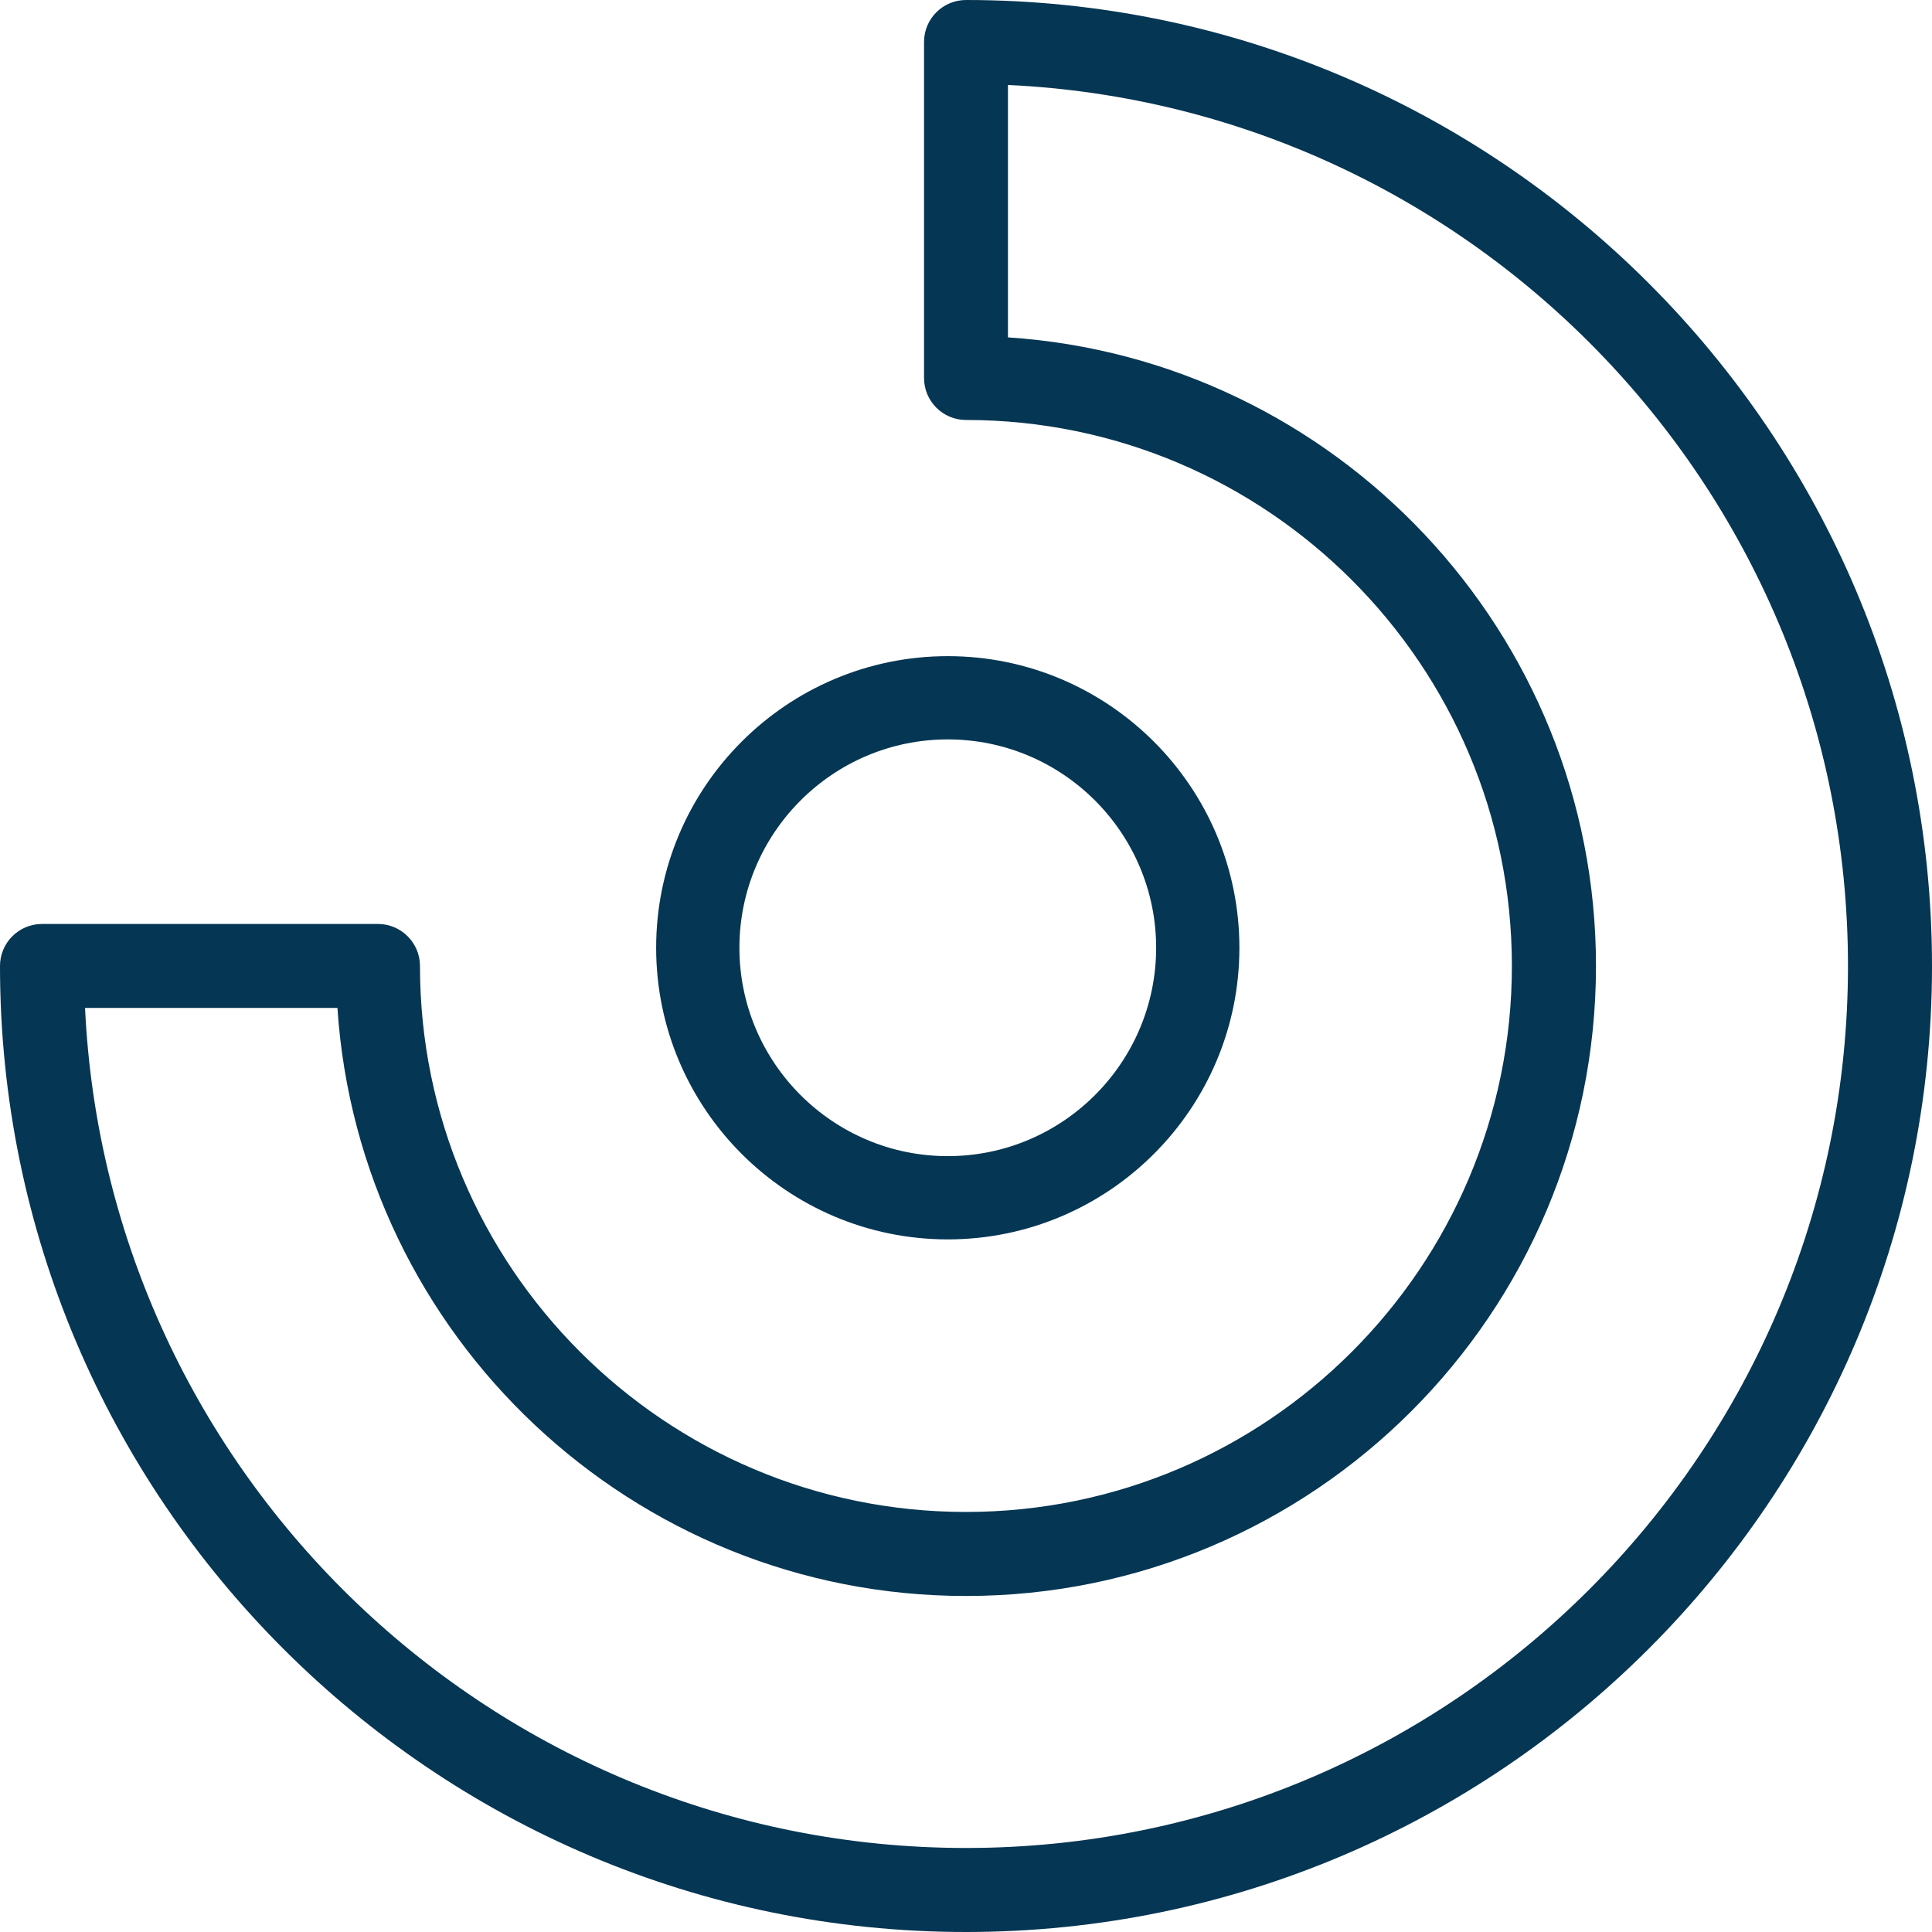
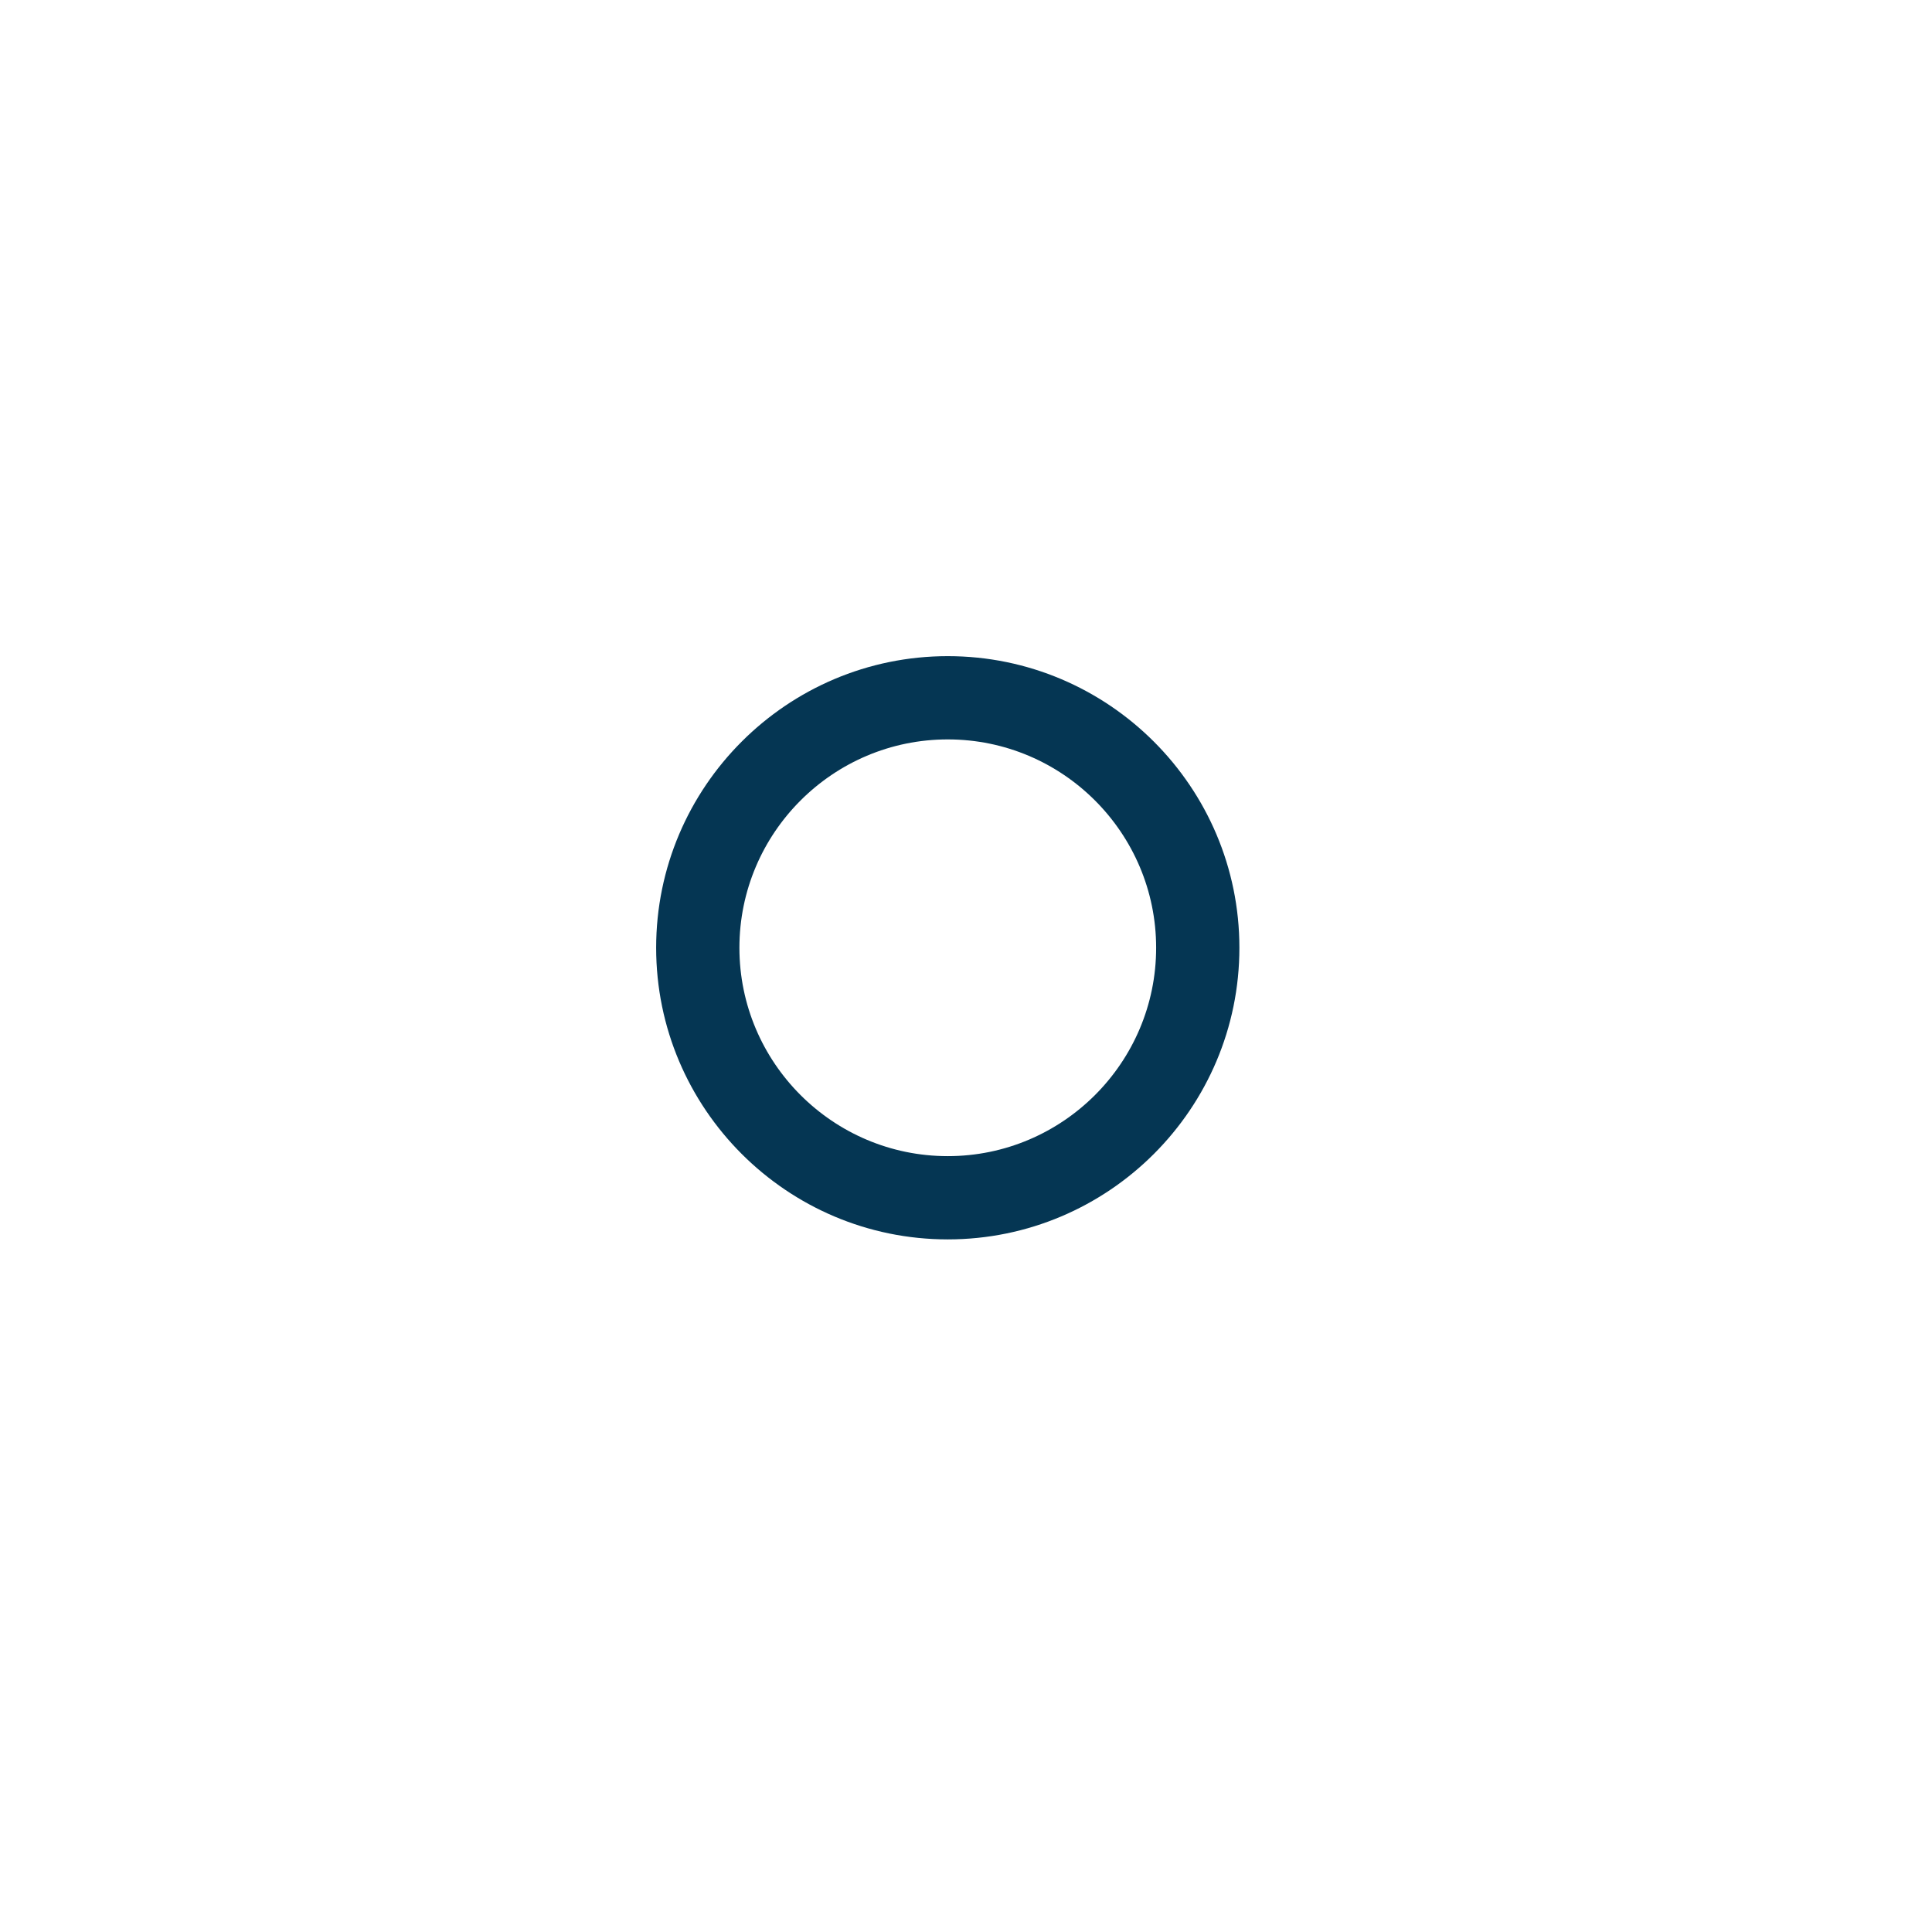
<svg xmlns="http://www.w3.org/2000/svg" width="53px" height="53px" viewBox="0 0 53 53" version="1.1">
  <title>icon_sector</title>
  <desc>Created with Sketch.</desc>
  <defs />
  <g id="Page-1" stroke="none" stroke-width="1" fill="none" fill-rule="evenodd">
    <g id="ALTIUS_focus_v1" transform="translate(-236, -1019)" fill="#053653">
      <g id="companies" transform="translate(226, 861)">
        <g id="Group-4" transform="translate(10, 158)">
          <g id="icon_sector">
-             <path d="M26.5,53 C11.888,53 0,41.112 0,26.499 C0,25.864 0.516,25.347 1.151,25.347 L10.369,25.347 C11.004,25.347 11.521,25.864 11.521,26.499 C11.521,34.758 18.239,41.477 26.498,41.477 C34.757,41.477 41.475,34.758 41.475,26.499 C41.477,18.24 34.758,11.521 26.5,11.521 C25.865,11.521 25.349,11.005 25.349,10.37 L25.349,1.151 C25.349,0.516 25.865,0 26.5,0 C41.112,0 53,11.888 53,26.501 C53,41.112 41.112,53 26.5,53 L26.5,53 Z M2.333,27.65 C2.936,40.461 13.545,50.695 26.5,50.695 C39.842,50.695 50.695,39.841 50.695,26.499 C50.695,13.543 40.462,2.932 27.651,2.331 L27.651,9.255 C36.645,9.849 43.782,17.356 43.782,26.499 C43.782,36.031 36.031,43.782 26.5,43.782 C17.356,43.782 9.849,36.647 9.257,27.651 L2.333,27.65 Z" id="Fill-1" />
            <path d="M26,34 C21.587,34 18,30.41 18,26 C18,21.587 21.59,18 26,18 C30.413,18 34,21.59 34,26 C34,30.413 30.413,34 26,34 Z M26,20.284 C22.848,20.284 20.284,22.85 20.284,26 C20.284,29.15 22.848,31.716 26,31.716 C29.152,31.716 31.716,29.15 31.716,26 C31.716,22.85 29.152,20.284 26,20.284 Z" id="Fill-2" />
          </g>
        </g>
      </g>
    </g>
  </g>
</svg>